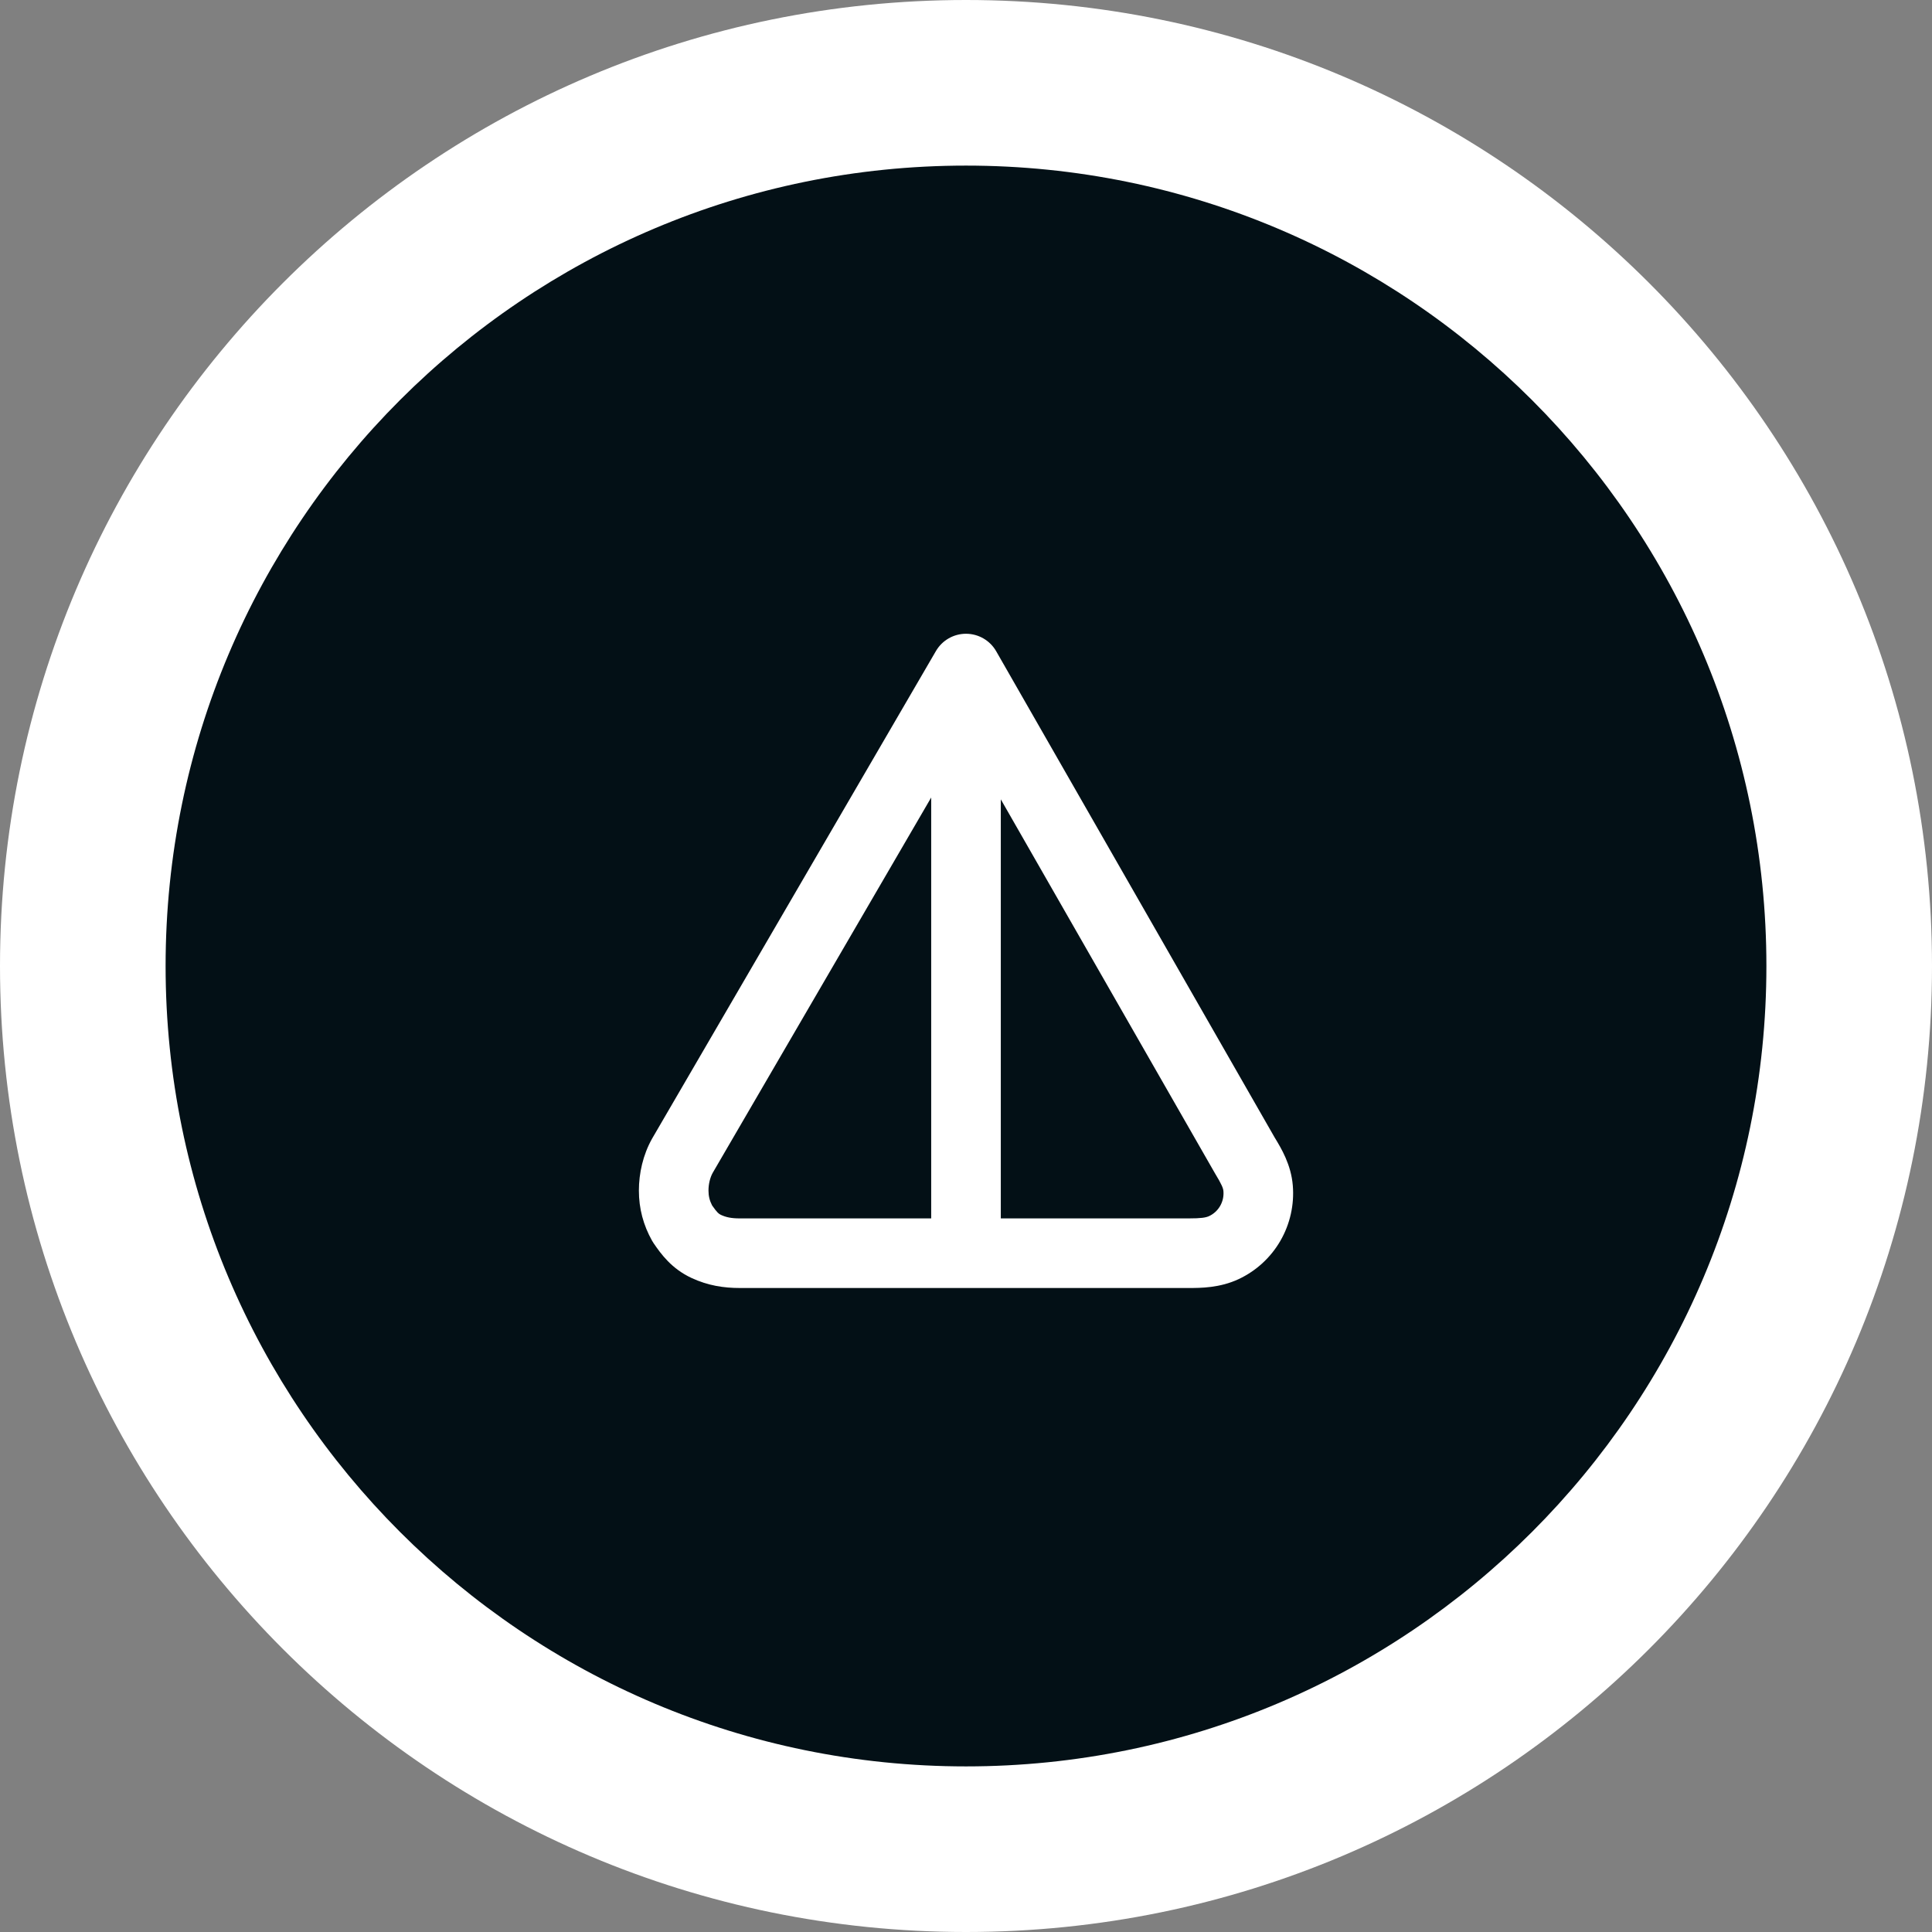
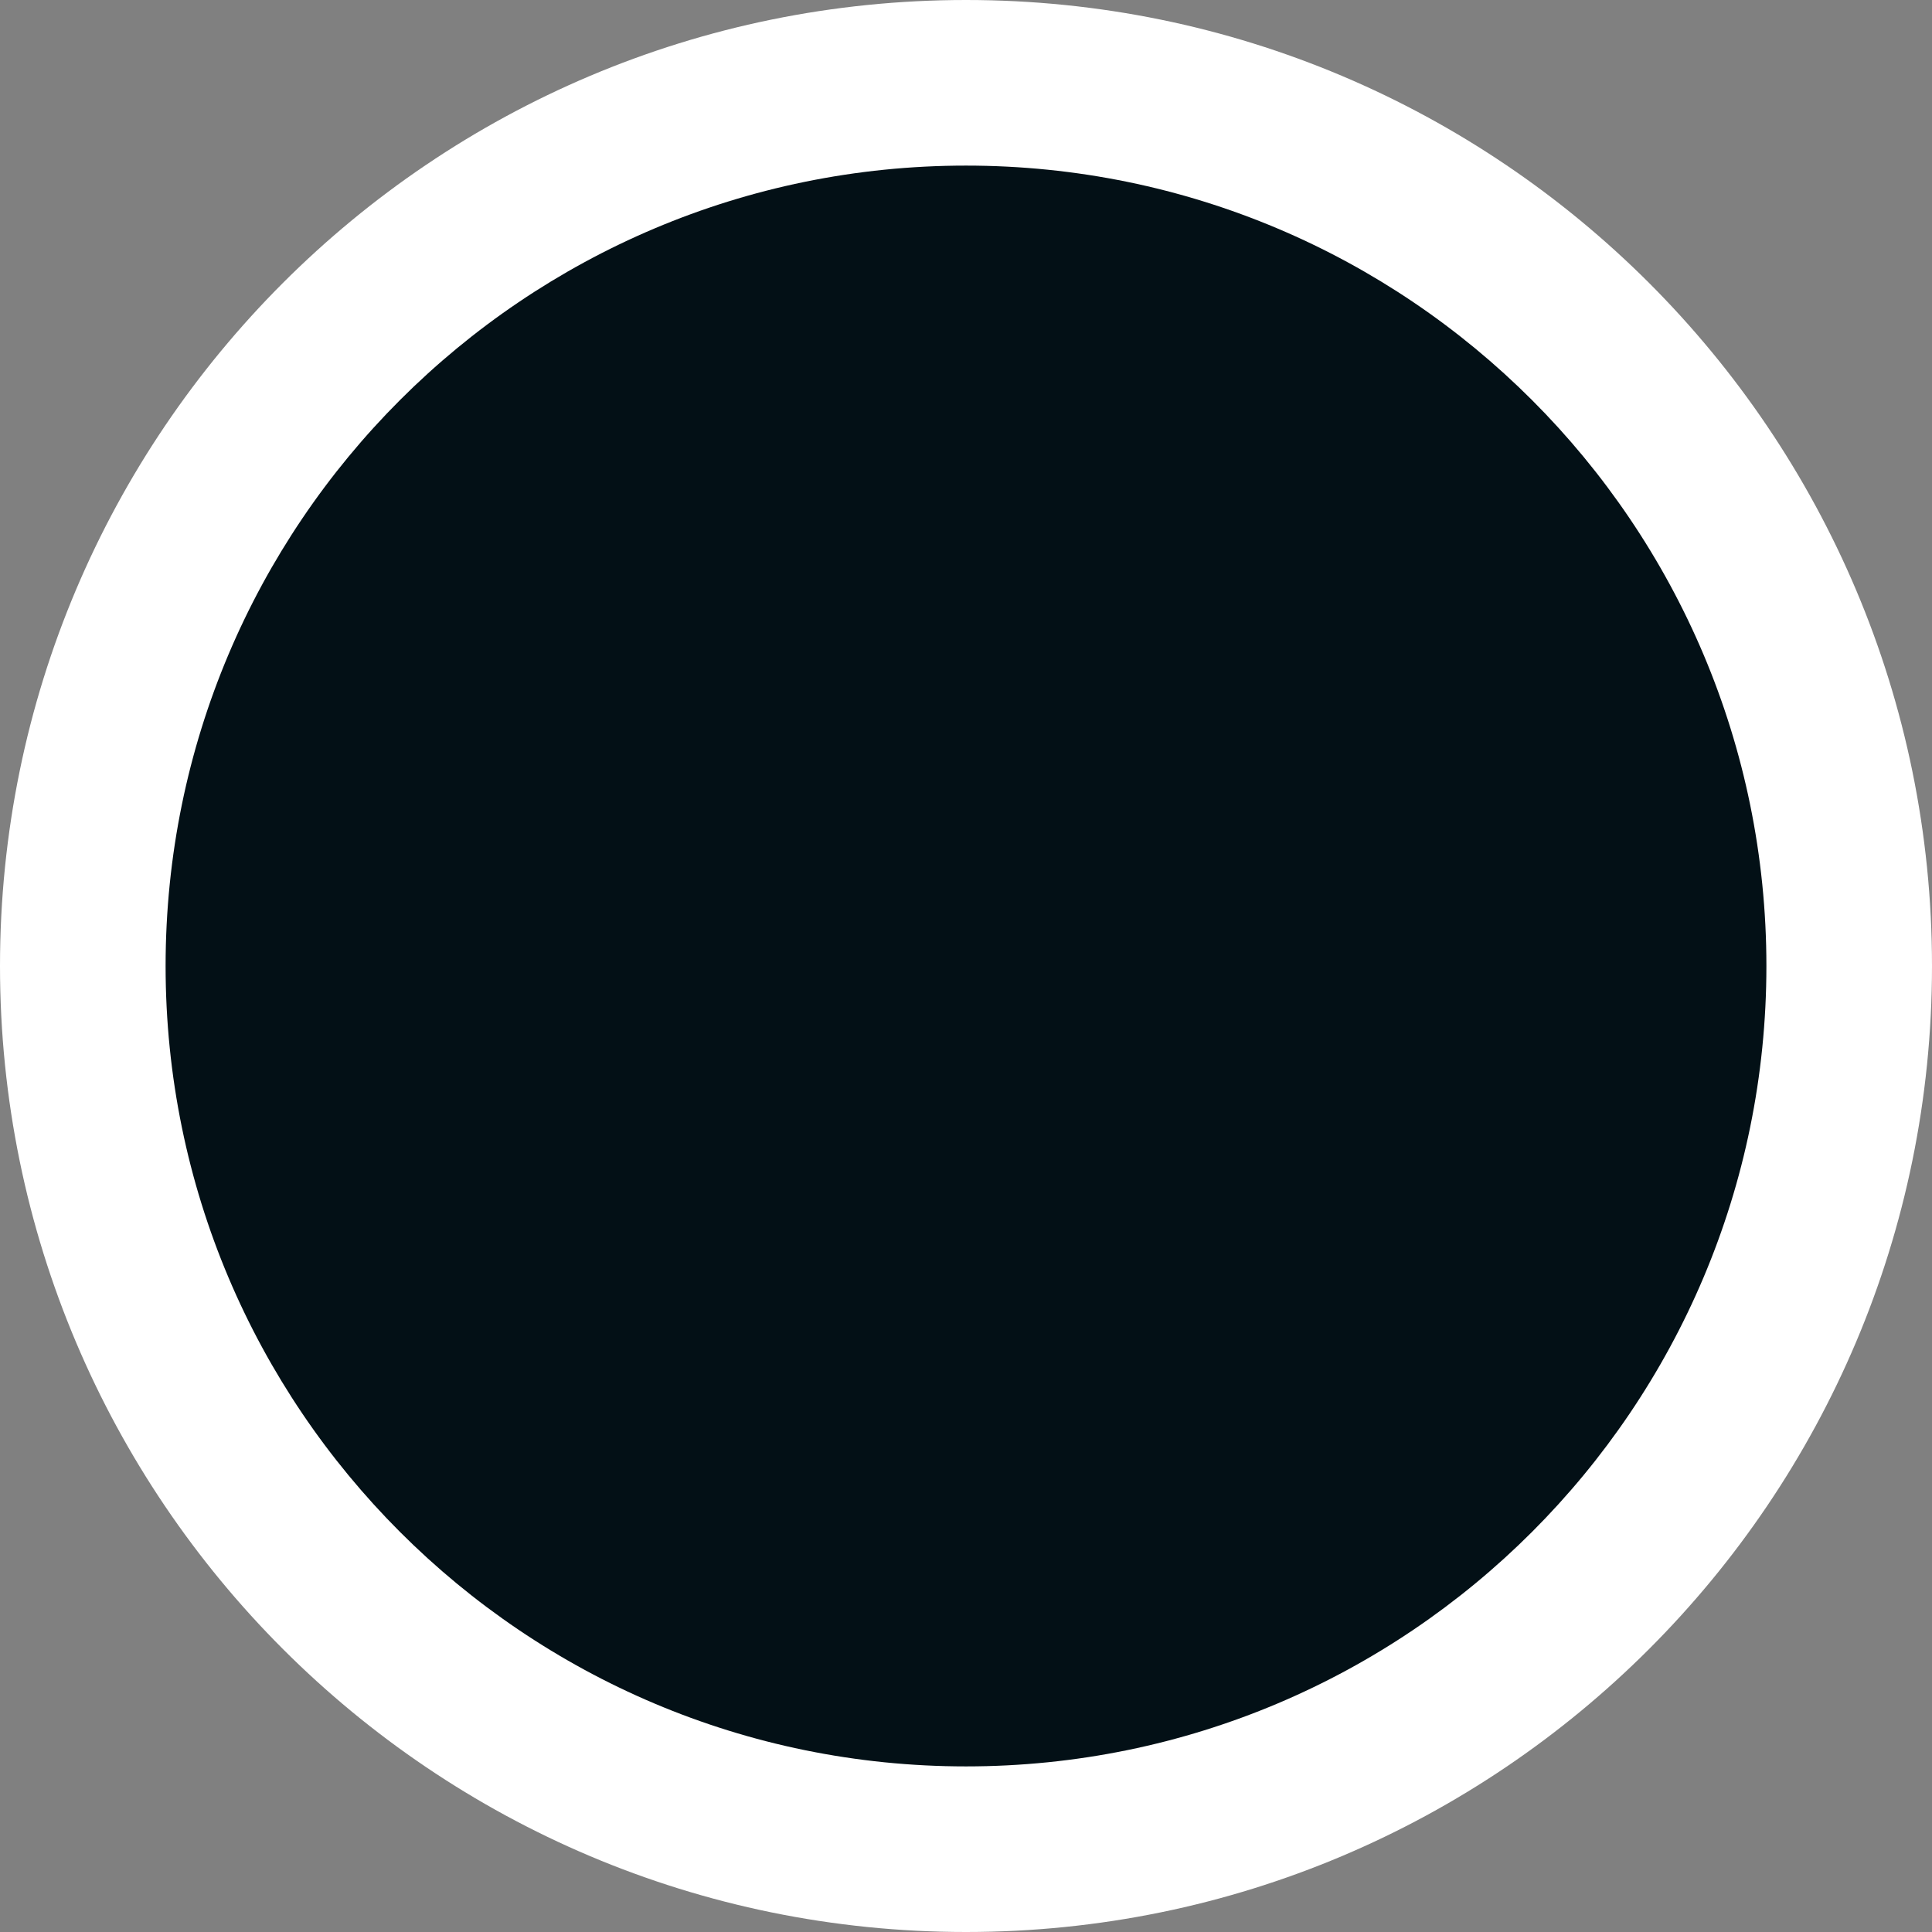
<svg xmlns="http://www.w3.org/2000/svg" width="210" height="210" viewBox="0 0 210 210" fill="none">
  <rect x="0" y="0" width="210" height="210" fill="#808080" stroke="none" />
  <path d="M105 210C162.99 210 210 162.99 210 105C210 47.01 162.99 0 105 0C47.01 0 0 47.01 0 105C0 162.99 47.01 210 105 210Z" fill="white" />
  <path d="M105 192C153.049 192 192 153.049 192 105C192 56.951 153.049 18 105 18C56.951 18 18 56.951 18 105C18 153.049 56.951 192 105 192Z" fill="#031016" />
-   <path fill-rule="evenodd" clip-rule="evenodd" d="M129.209 140L80.413 140C78.687 140 76.962 139.746 75.159 138.906C72.998 137.899 71.852 136.311 71.049 135.137C70.987 135.045 70.928 134.951 70.874 134.855C69.93 133.175 69.444 131.36 69.444 129.409C69.444 127.554 69.885 125.534 70.874 123.773C70.883 123.756 70.893 123.74 70.903 123.723L101.731 70.766C102.411 69.599 103.662 68.882 105.013 68.887C106.365 68.892 107.611 69.617 108.283 70.79L138.545 123.633C138.554 123.647 138.562 123.662 138.571 123.676C139.264 124.818 140.335 126.582 140.522 128.86C140.694 130.954 140.223 133.053 139.171 134.873C138.119 136.692 136.534 138.147 134.629 139.038C132.585 139.993 130.515 140 129.209 140ZM108.783 132.435L129.209 132.435C130.551 132.435 131.066 132.352 131.426 132.184C131.924 131.951 132.342 131.569 132.622 131.085C132.902 130.602 133.028 130.041 132.982 129.48C132.956 129.158 132.825 128.79 132.051 127.515C132.035 127.488 132.019 127.461 132.004 127.434L108.783 86.886L108.783 132.435ZM101.217 132.435L101.217 86.686L77.459 127.498C77.191 127.986 77.009 128.69 77.009 129.409C77.009 129.992 77.13 130.498 77.4 131.021C77.684 131.428 77.856 131.644 78.001 131.792C78.125 131.919 78.22 131.986 78.355 132.049C78.917 132.311 79.492 132.435 80.413 132.435L101.217 132.435Z" fill="white" />
</svg>